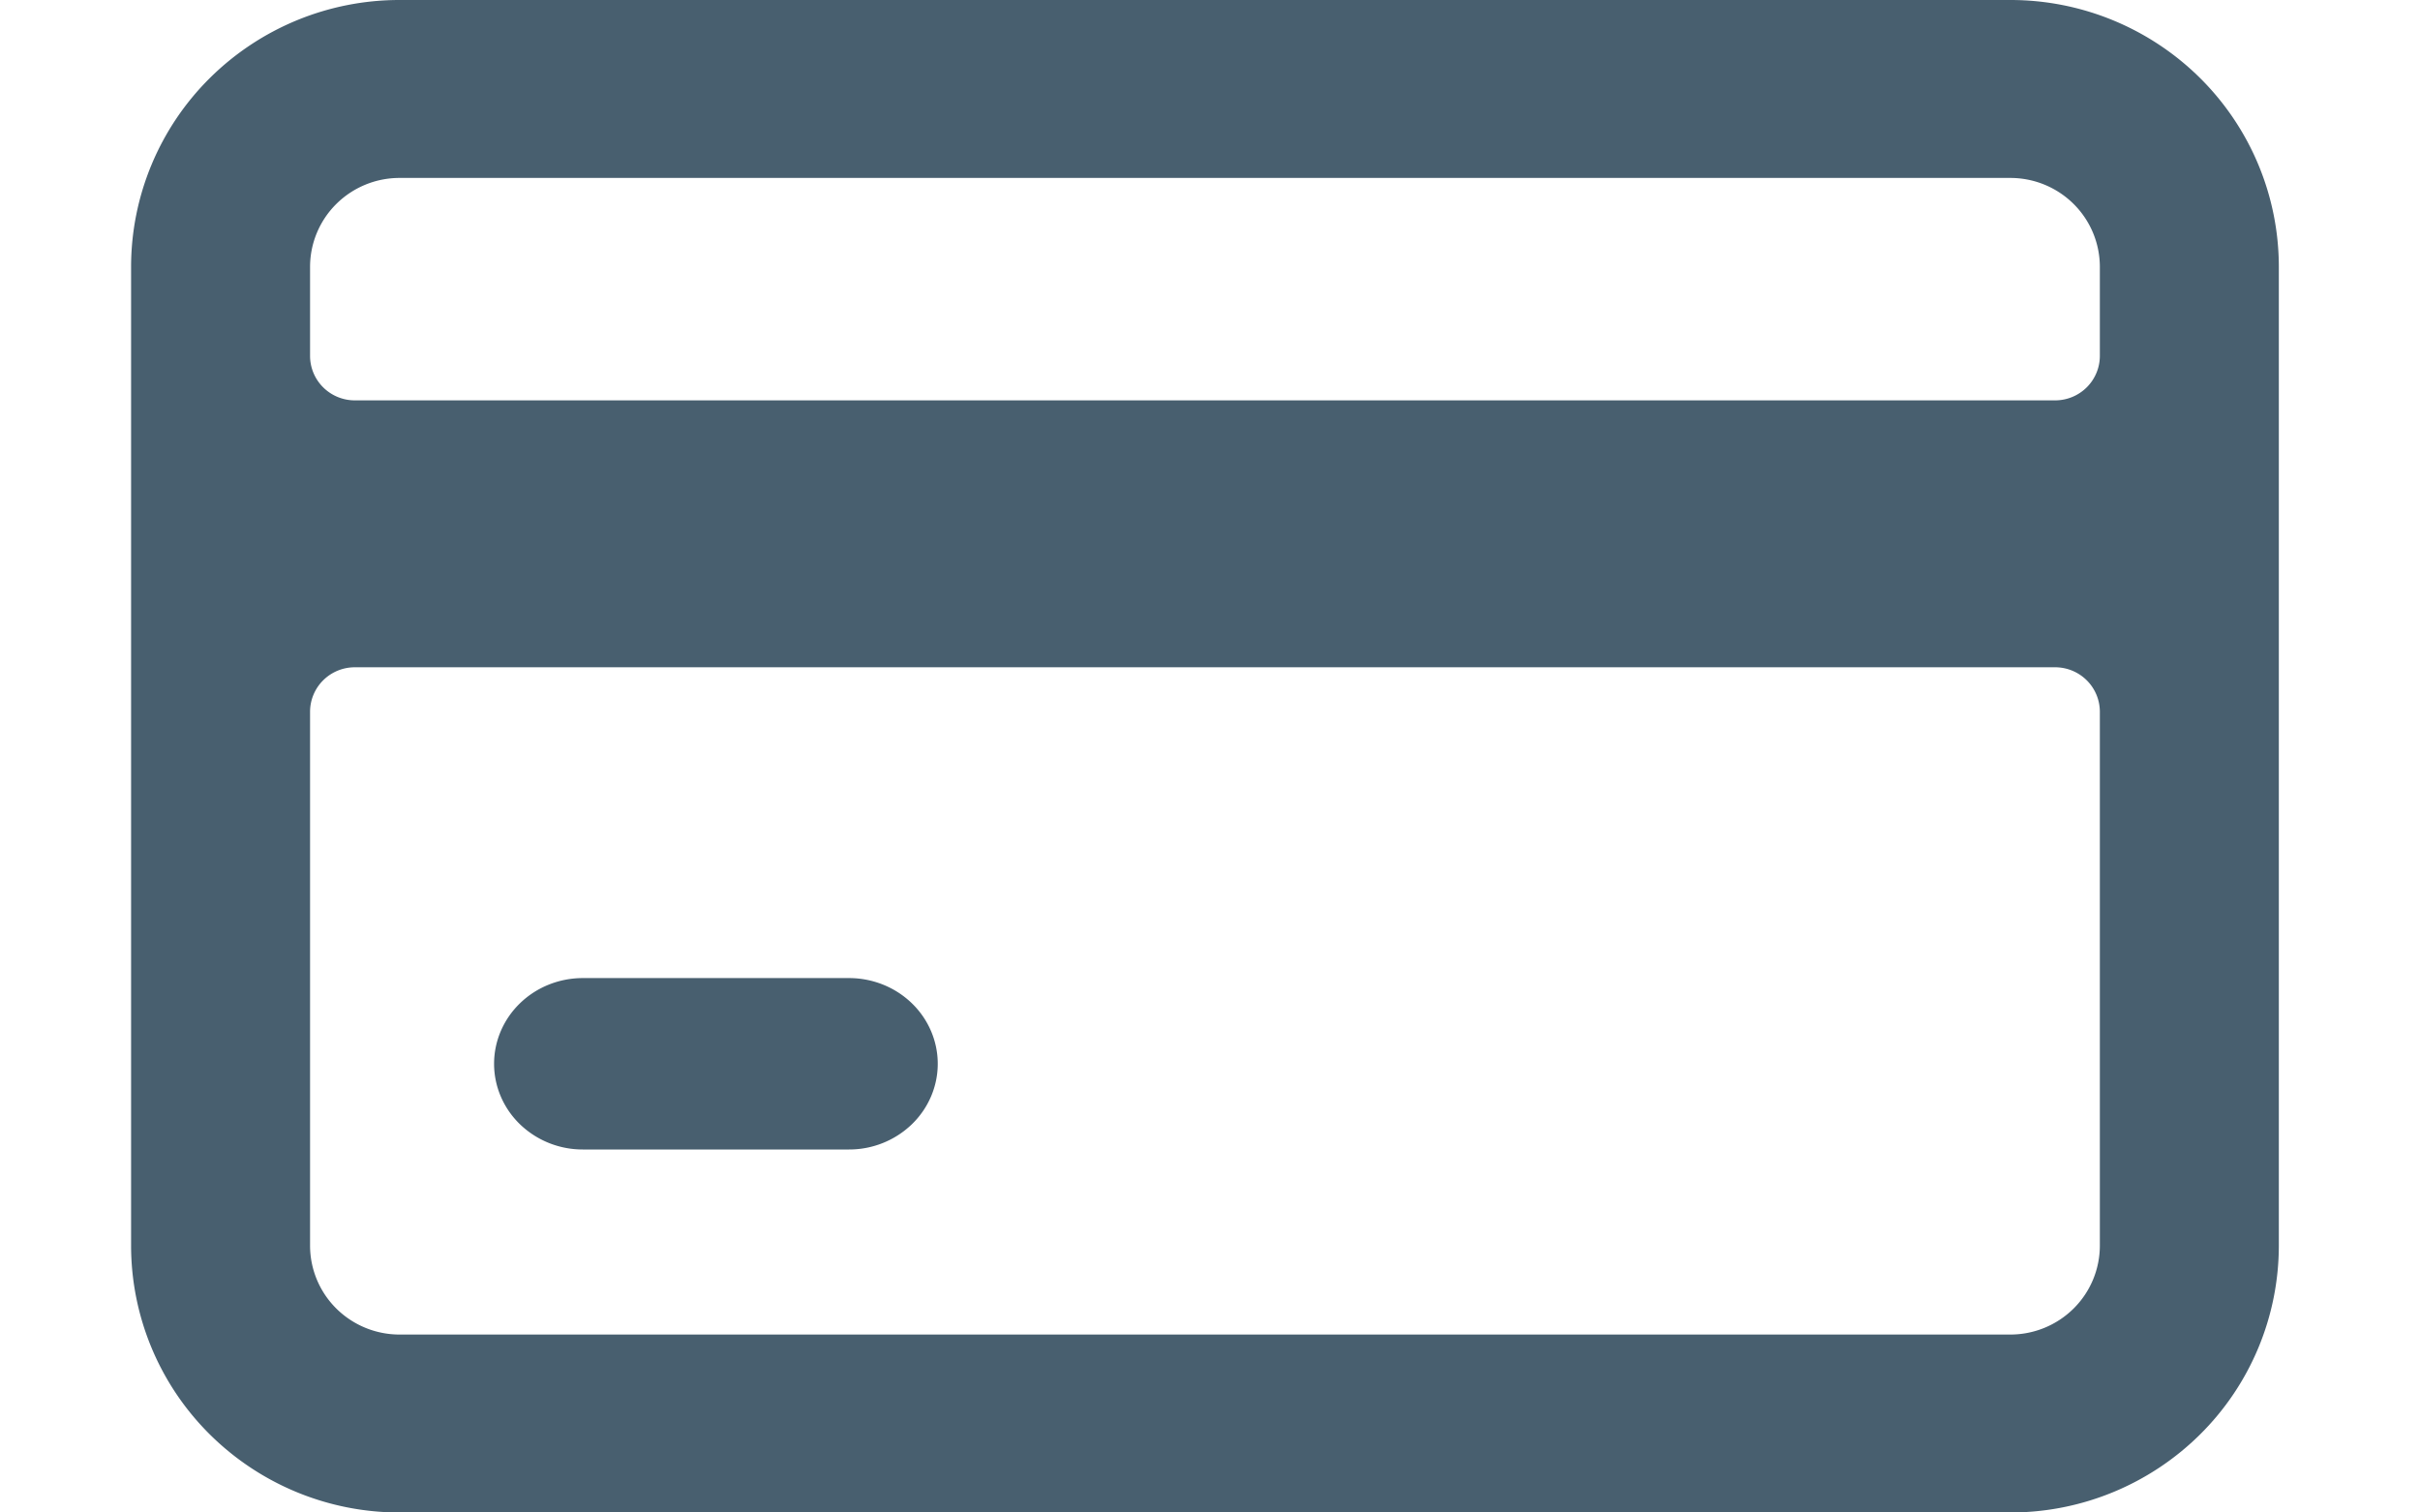
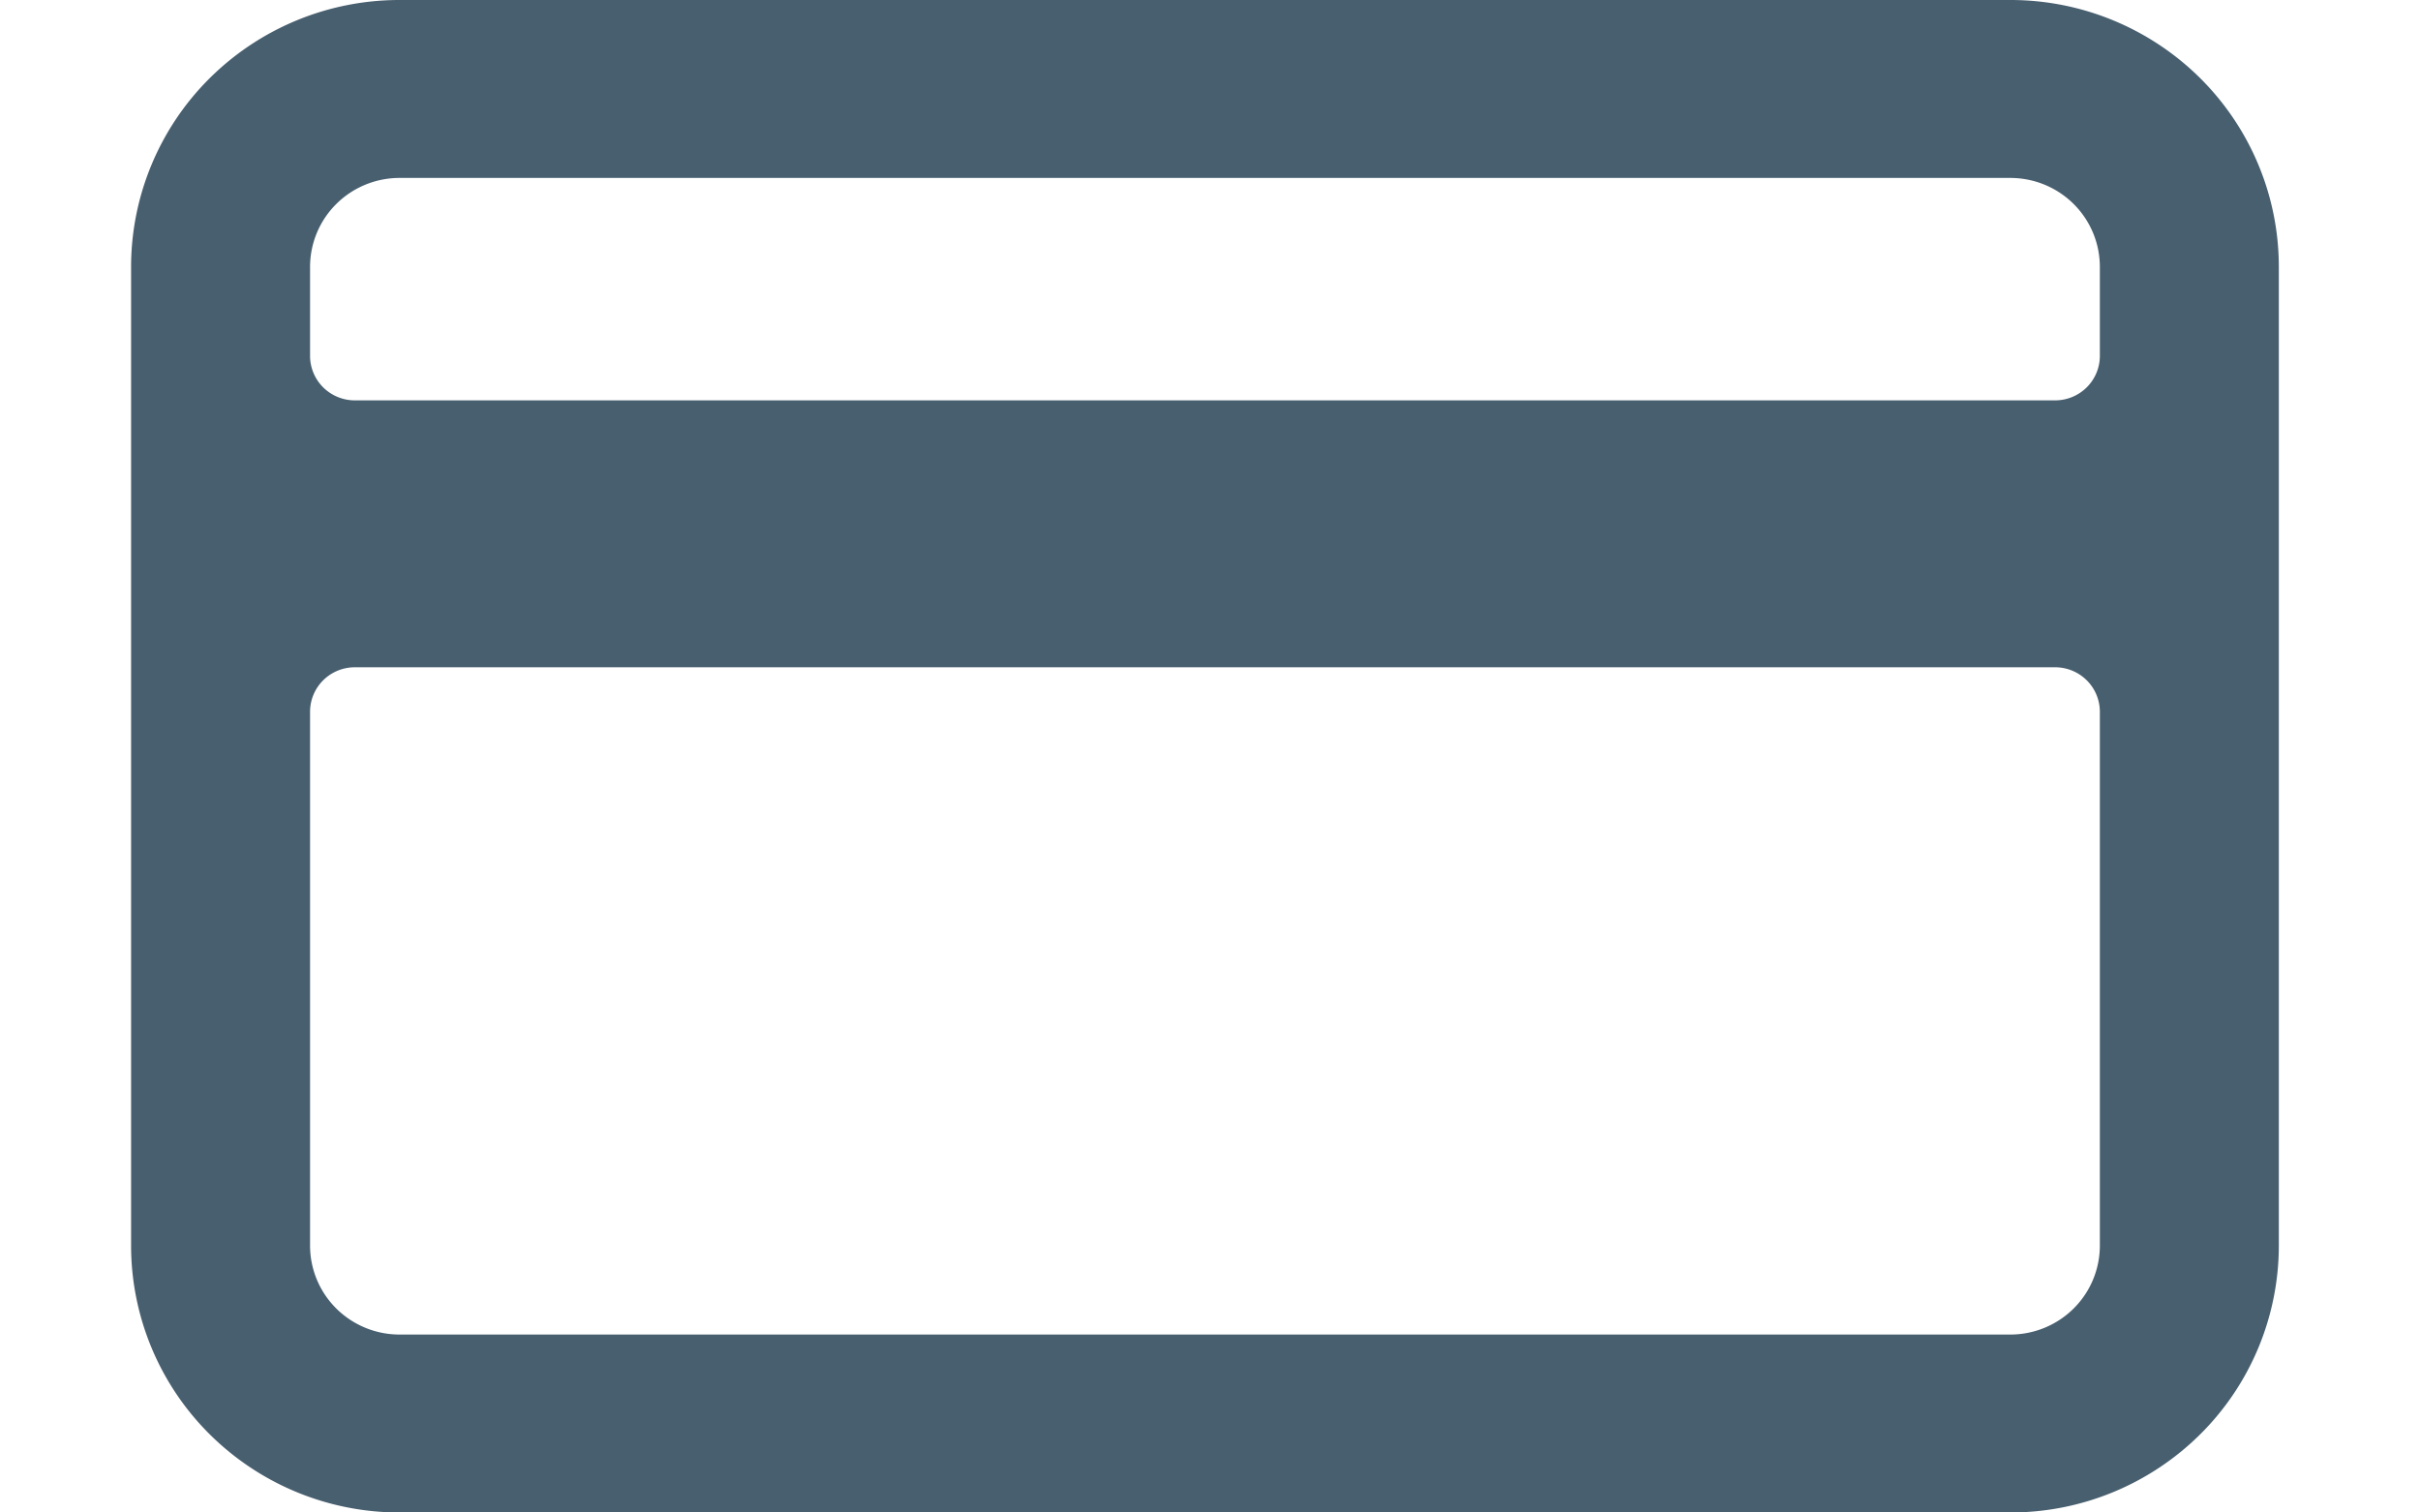
<svg xmlns="http://www.w3.org/2000/svg" width="240" height="150" fill="none">
  <path d="M199.375 0H39.625a26.704 26.704 0 00-18.827 7.753A26.393 26.393 0 0013 26.471v97.058a26.393 26.393 0 007.798 18.718A26.705 26.705 0 0039.625 150h159.75a26.706 26.706 0 0018.827-7.753A26.393 26.393 0 00226 123.529V26.471c0-7.02-2.805-13.754-7.798-18.718A26.705 26.705 0 00199.375 0zM39.625 17.647h159.75c2.354 0 4.611.93 6.276 2.584a8.799 8.799 0 012.599 6.24v8.823a4.4 4.4 0 01-1.3 3.12 4.45 4.45 0 01-3.138 1.292H35.187a4.45 4.45 0 01-3.137-1.292 4.399 4.399 0 01-1.3-3.12v-8.823c0-2.34.935-4.585 2.6-6.24a8.901 8.901 0 016.275-2.584zm159.75 114.706H39.625a8.904 8.904 0 01-6.276-2.584 8.798 8.798 0 01-2.599-6.24v-52.94c0-1.17.468-2.293 1.3-3.12a4.45 4.45 0 013.138-1.292h168.624a4.45 4.45 0 013.138 1.292 4.4 4.4 0 011.3 3.12v52.94a8.8 8.8 0 01-2.599 6.24 8.906 8.906 0 01-6.276 2.584z" fill="#485F6F" />
-   <path d="M84.2 97H57.8c-2.334 0-4.572.895-6.222 2.49-1.65 1.594-2.578 3.756-2.578 6.01s.927 4.416 2.578 6.01A8.96 8.96 0 0057.8 114h26.4a8.96 8.96 0 006.222-2.49c1.65-1.594 2.578-3.756 2.578-6.01s-.927-4.416-2.578-6.01C88.772 97.896 86.534 97 84.2 97z" fill="#485F6F" />
</svg>